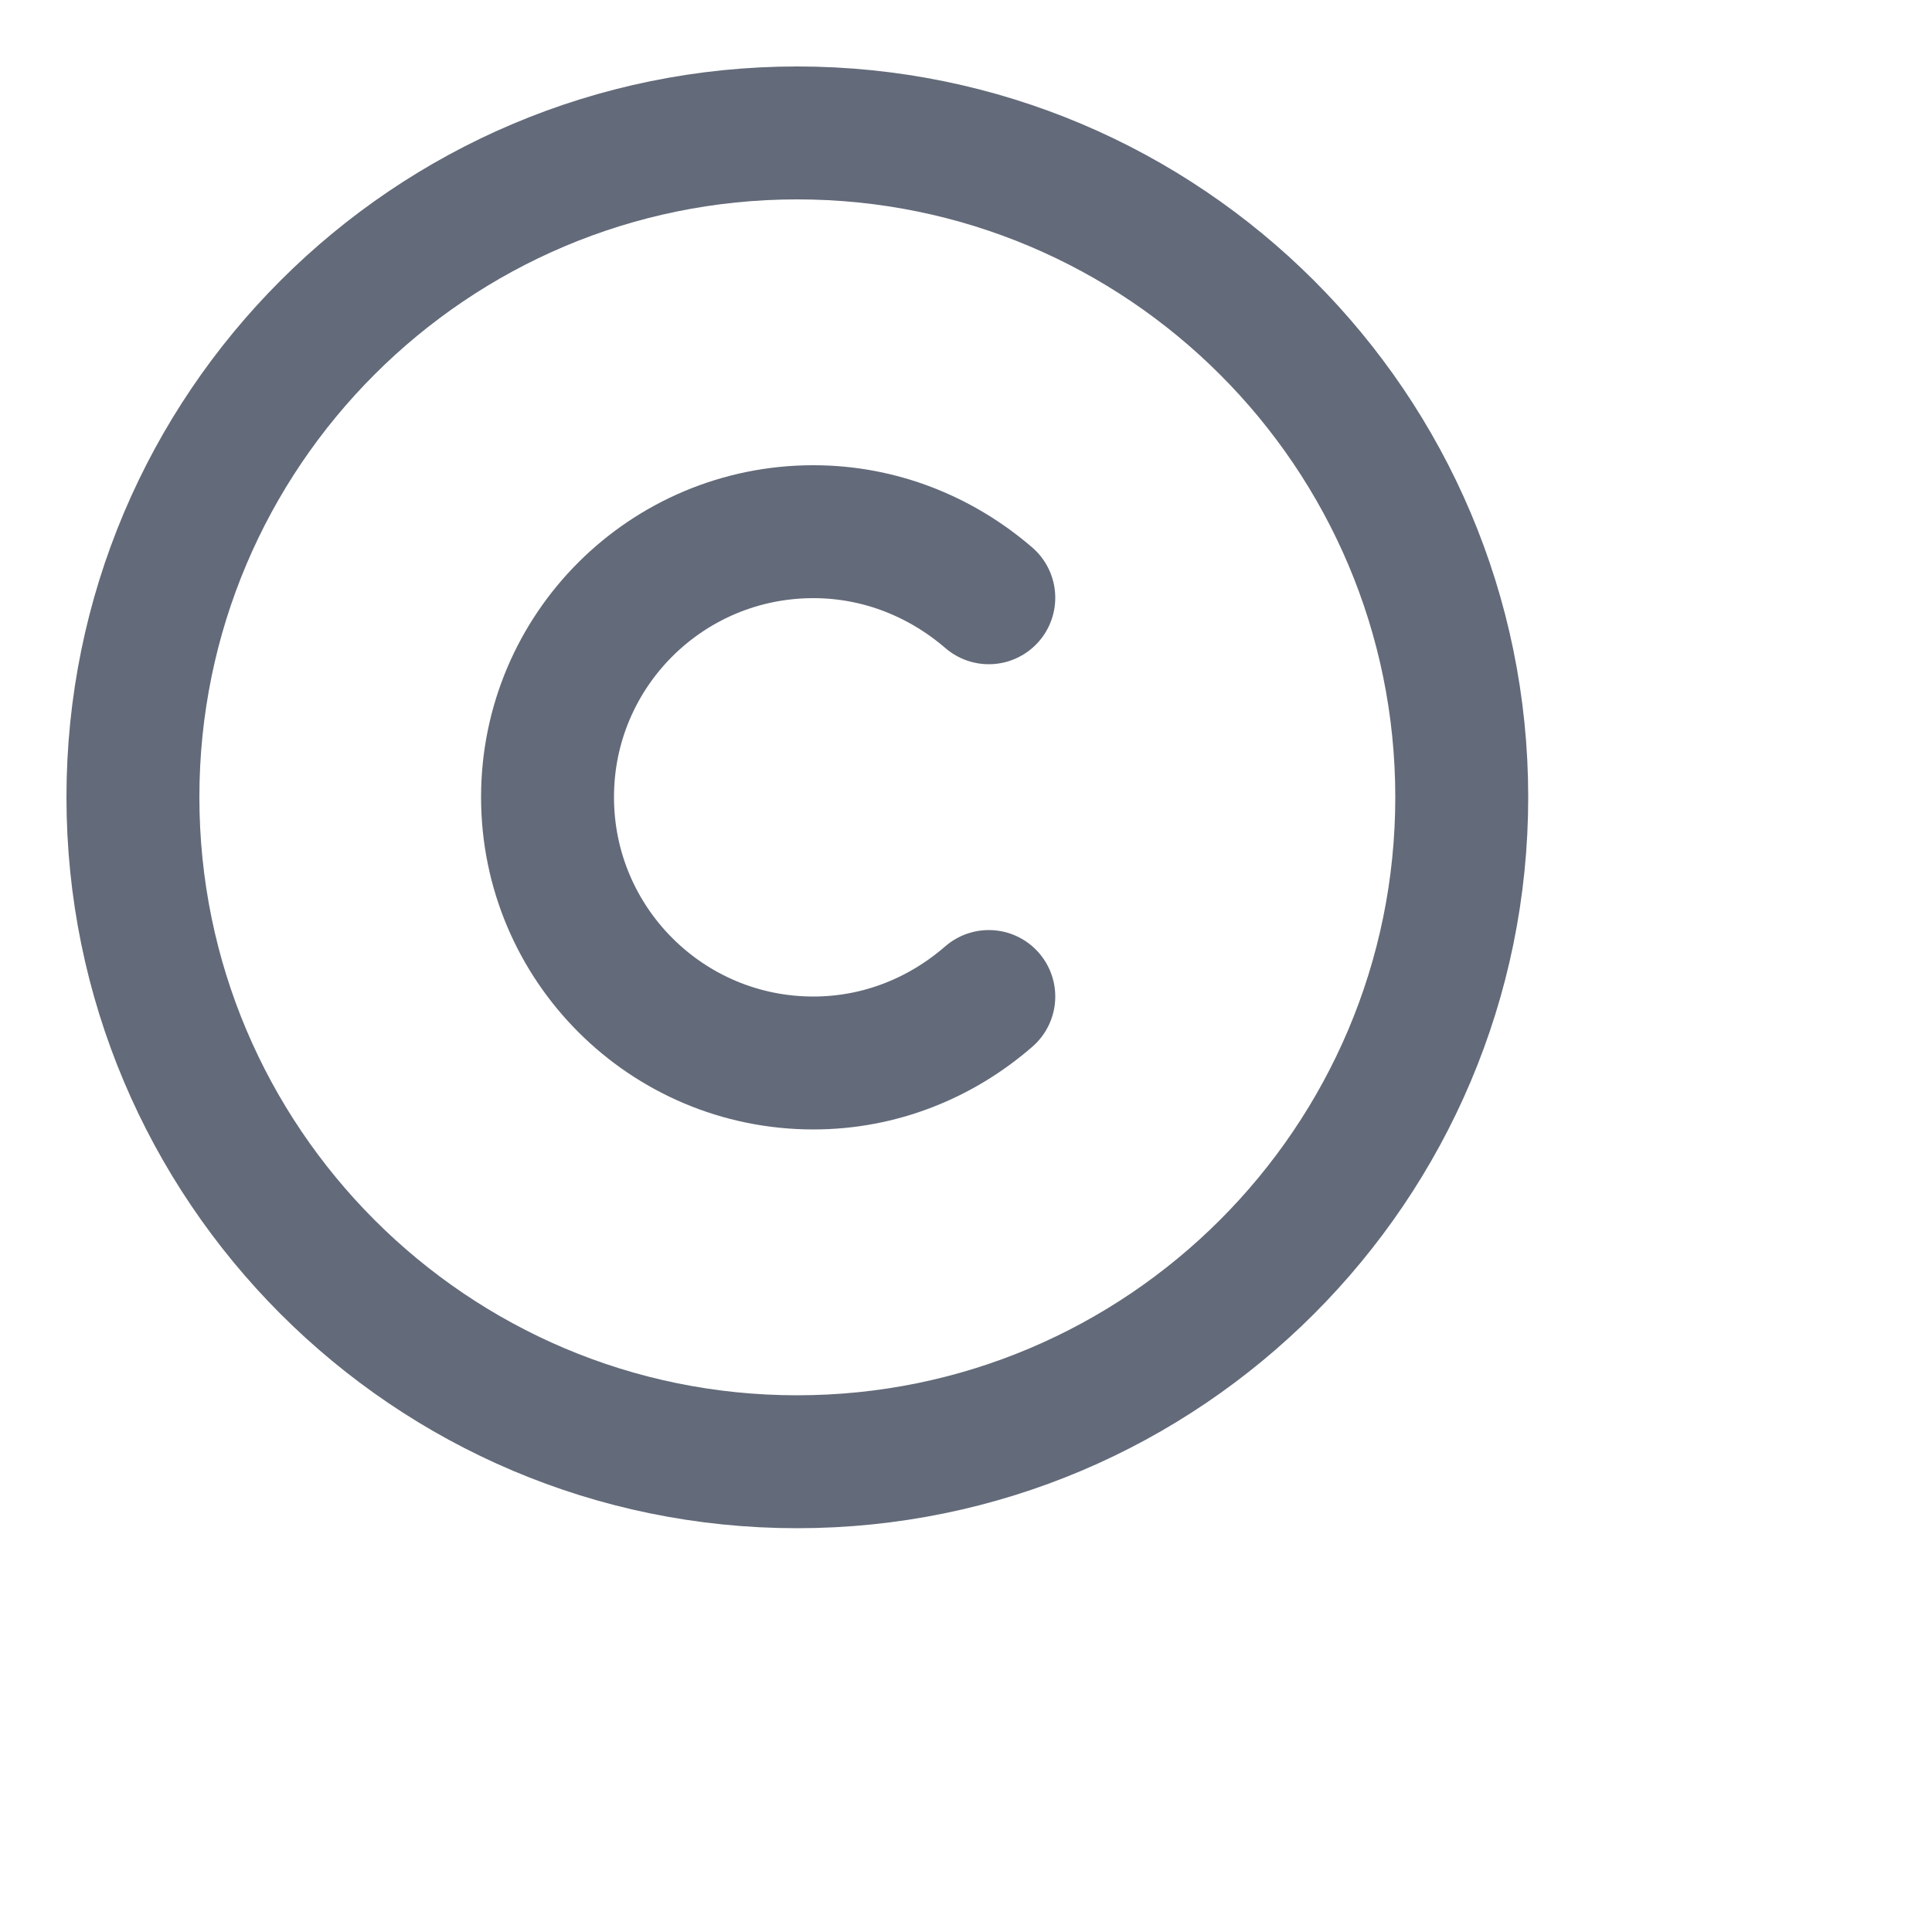
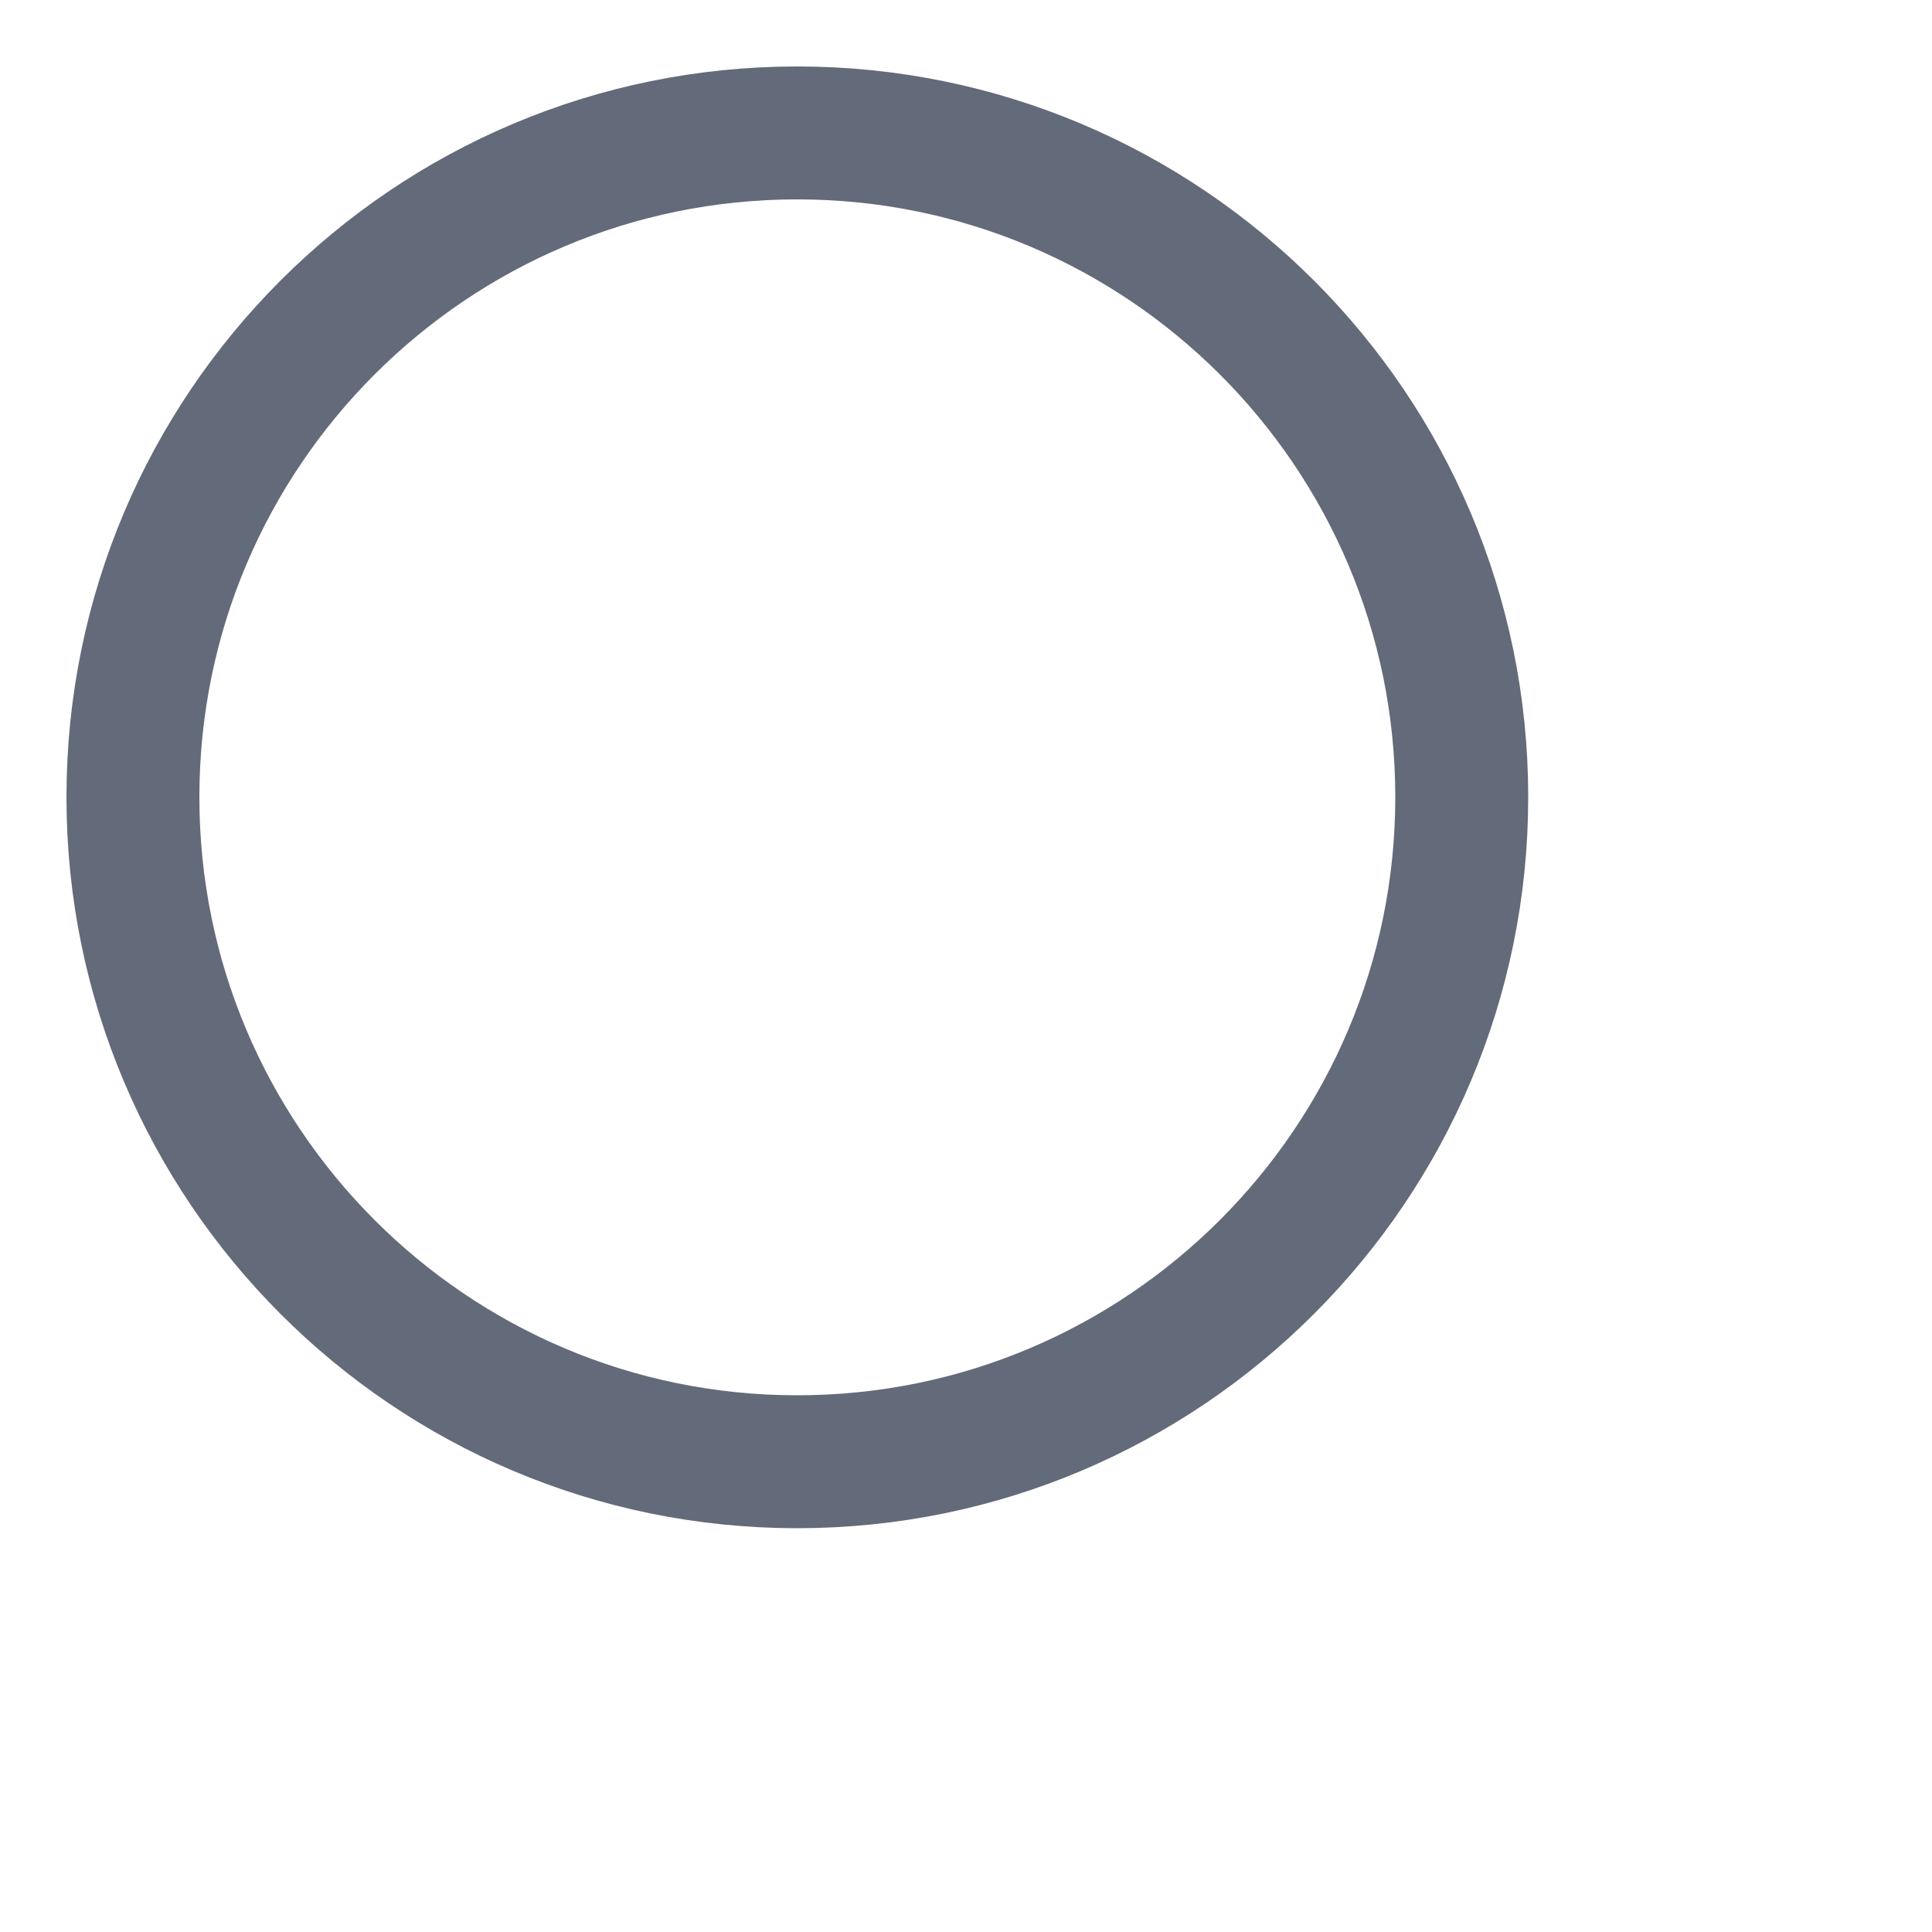
<svg xmlns="http://www.w3.org/2000/svg" fill="none" height="100%" overflow="visible" preserveAspectRatio="none" style="display: block;" viewBox="0 0 5 5" width="100%">
  <g id="vuesax/linear/copyright">
    <g id="copyright">
      <path d="M2.063 3.783C1.114 3.783 0.344 3.012 0.344 2.063C0.344 1.114 1.114 0.344 2.063 0.344C3.012 0.344 3.783 1.114 3.783 2.063C3.783 3.012 3.012 3.783 2.063 3.783Z" id="Vector" stroke="#636A79" stroke-linecap="round" stroke-linejoin="round" stroke-width="0.344" />
-       <path d="M2.559 2.579C2.436 2.686 2.278 2.751 2.105 2.751C1.725 2.751 1.417 2.443 1.417 2.063C1.417 1.683 1.725 1.376 2.105 1.376C2.278 1.376 2.436 1.441 2.559 1.547" id="Vector_2" stroke="#636A79" stroke-linecap="round" stroke-linejoin="round" stroke-width="0.344" />
      <g id="Vector_3" opacity="0">
</g>
    </g>
  </g>
</svg>